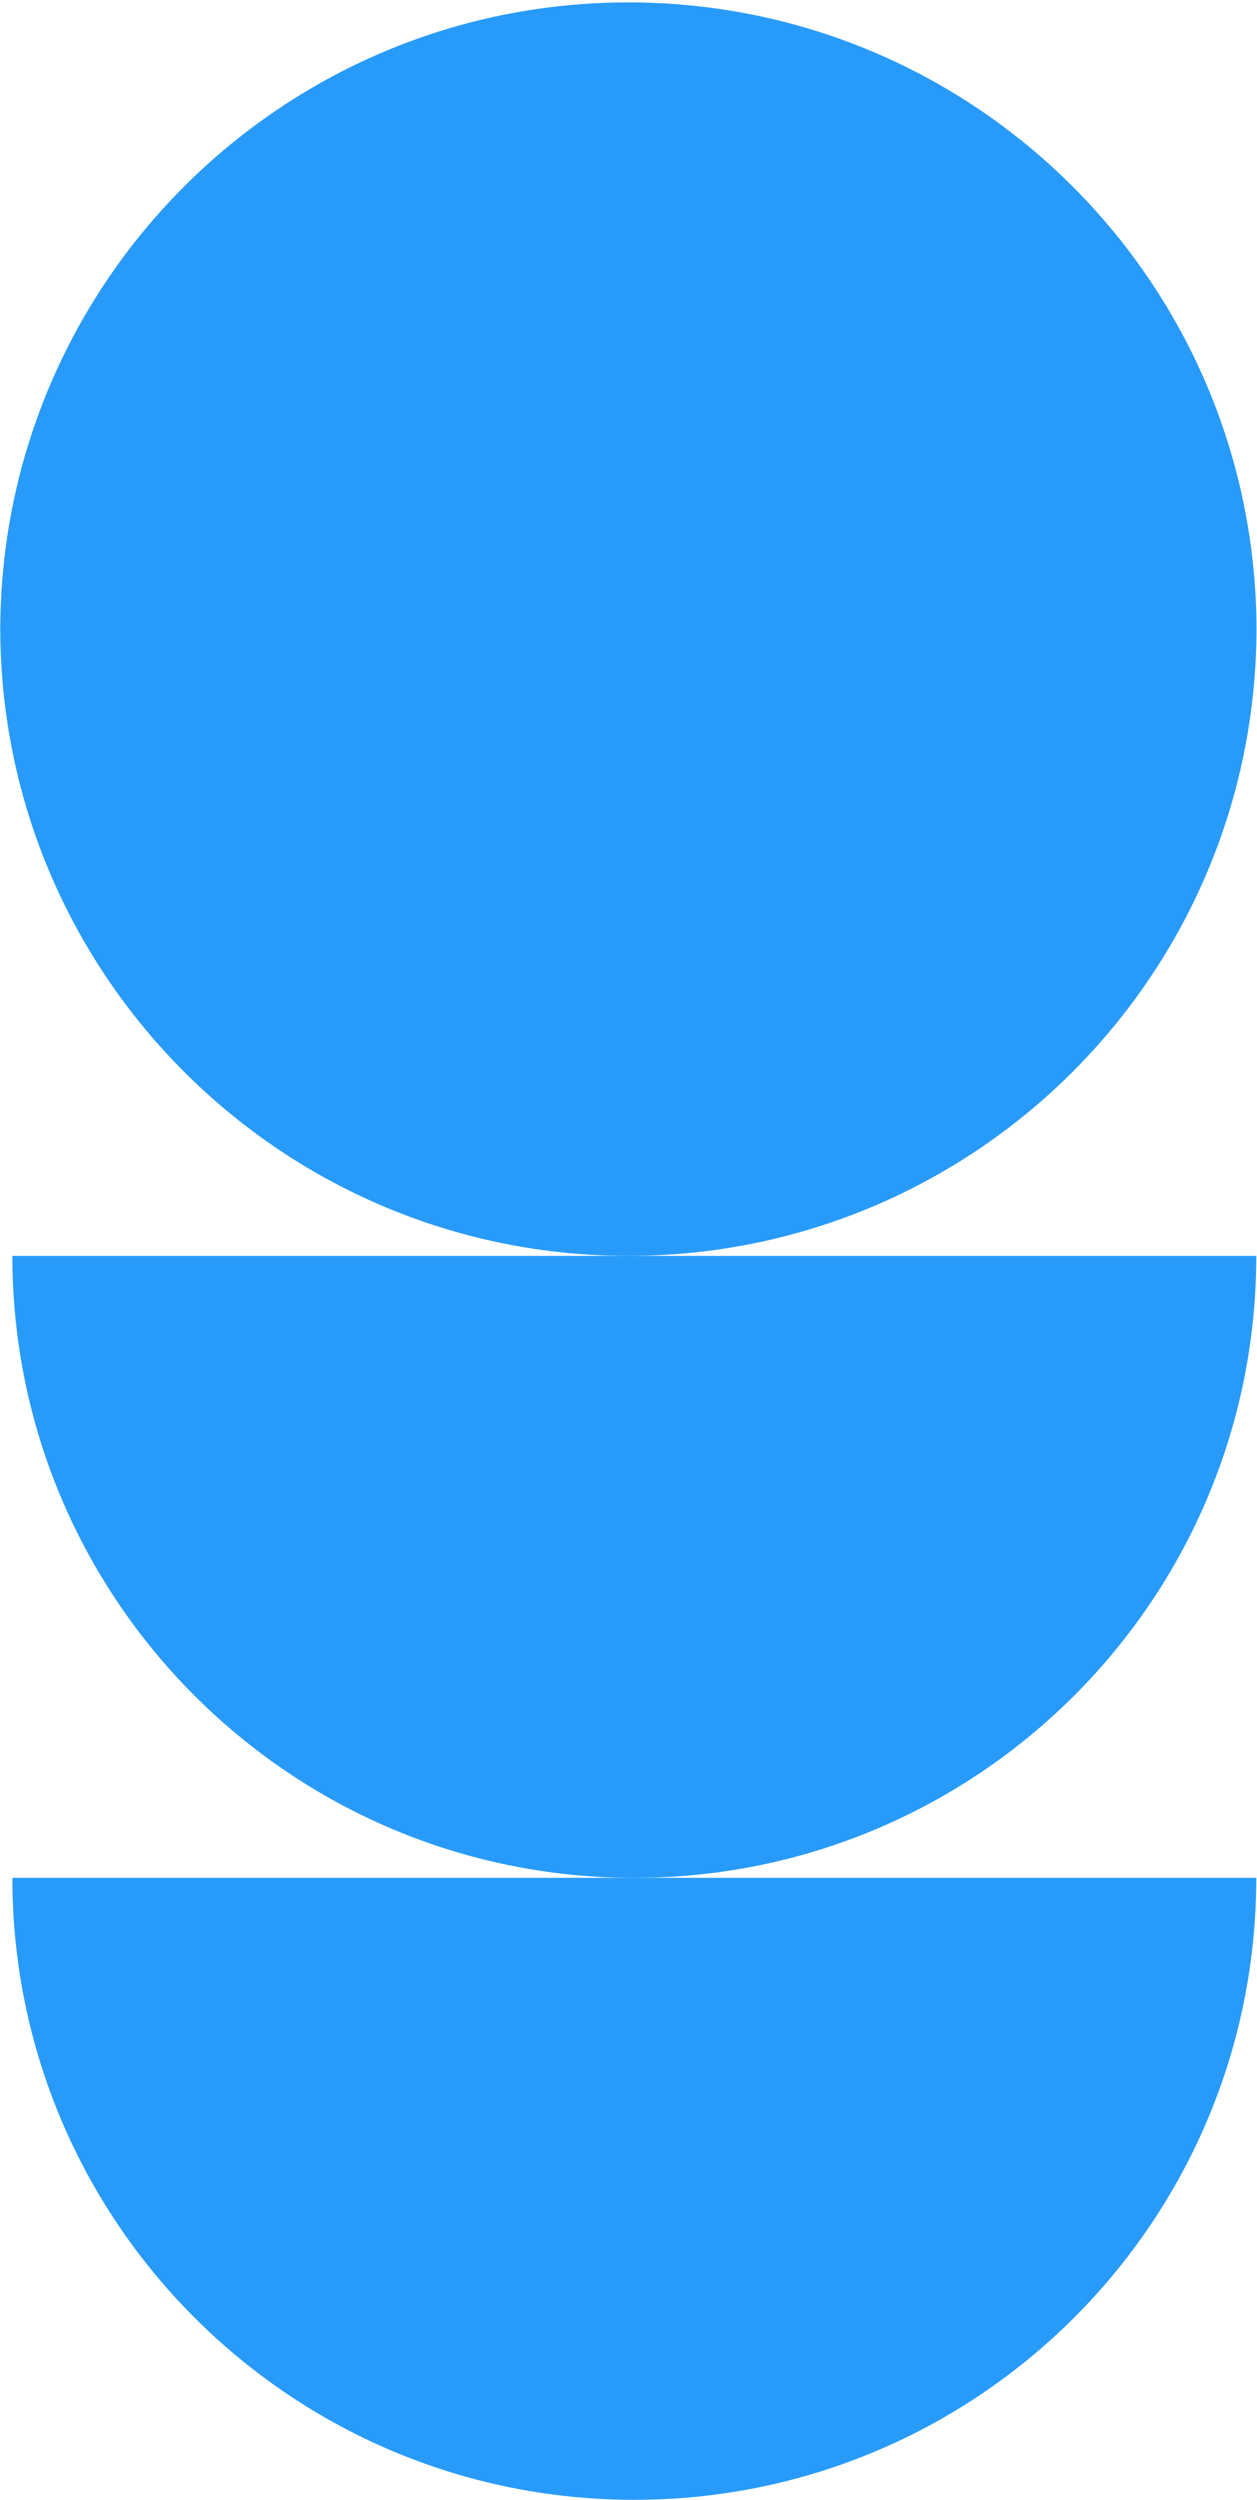
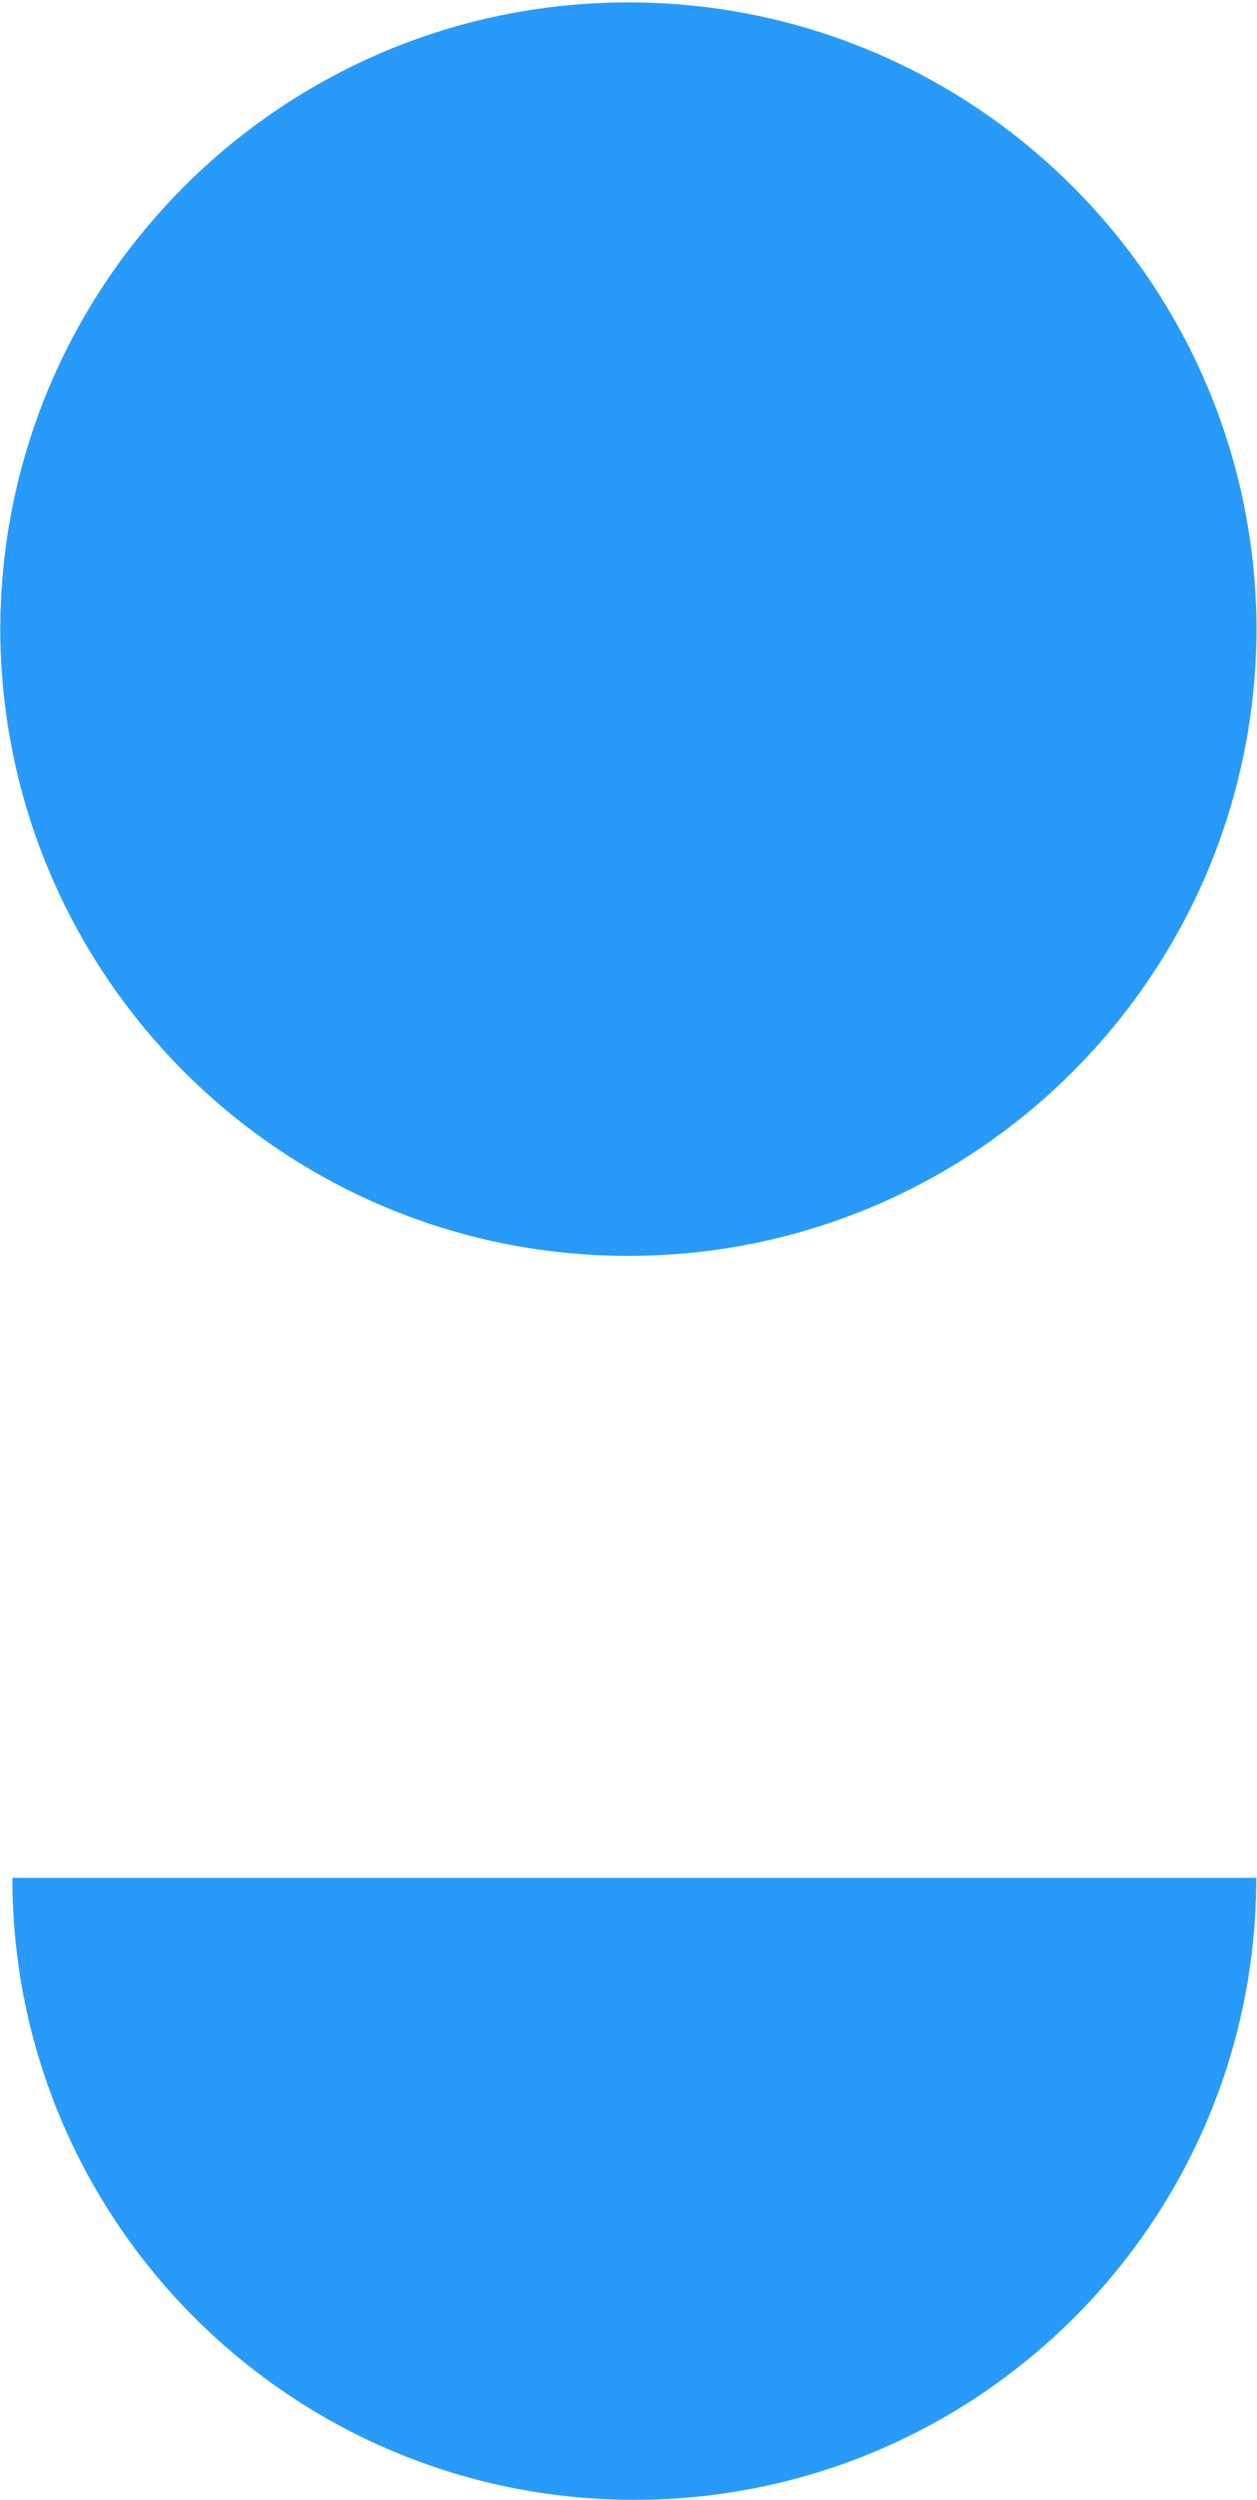
<svg xmlns="http://www.w3.org/2000/svg" width="453" height="901" viewBox="0 0 453 901" fill="none">
  <path d="M0.095 226.226C0.095 351.241 101.441 452.587 226.457 452.587C351.472 452.587 452.818 351.241 452.818 226.226L0.095 226.226Z" fill="#289BFA" />
-   <path d="M452.821 227.226C452.821 102.21 351.475 0.864 226.459 0.864C101.444 0.864 0.098 102.21 0.098 227.226L452.821 227.226Z" fill="#289BFA" />
-   <path d="M4.459 452.589C4.459 576.378 104.81 676.729 228.599 676.729C352.388 676.729 452.739 576.378 452.739 452.589L4.459 452.589Z" fill="#289BFA" />
+   <path d="M452.821 227.226C452.821 102.21 351.475 0.864 226.459 0.864C101.444 0.864 0.098 102.21 0.098 227.226L452.821 227.226" fill="#289BFA" />
  <path d="M4.459 676.726C4.459 800.515 104.81 900.866 228.599 900.866C352.388 900.866 452.739 800.515 452.739 676.726L4.459 676.726Z" fill="#289BFA" />
</svg>